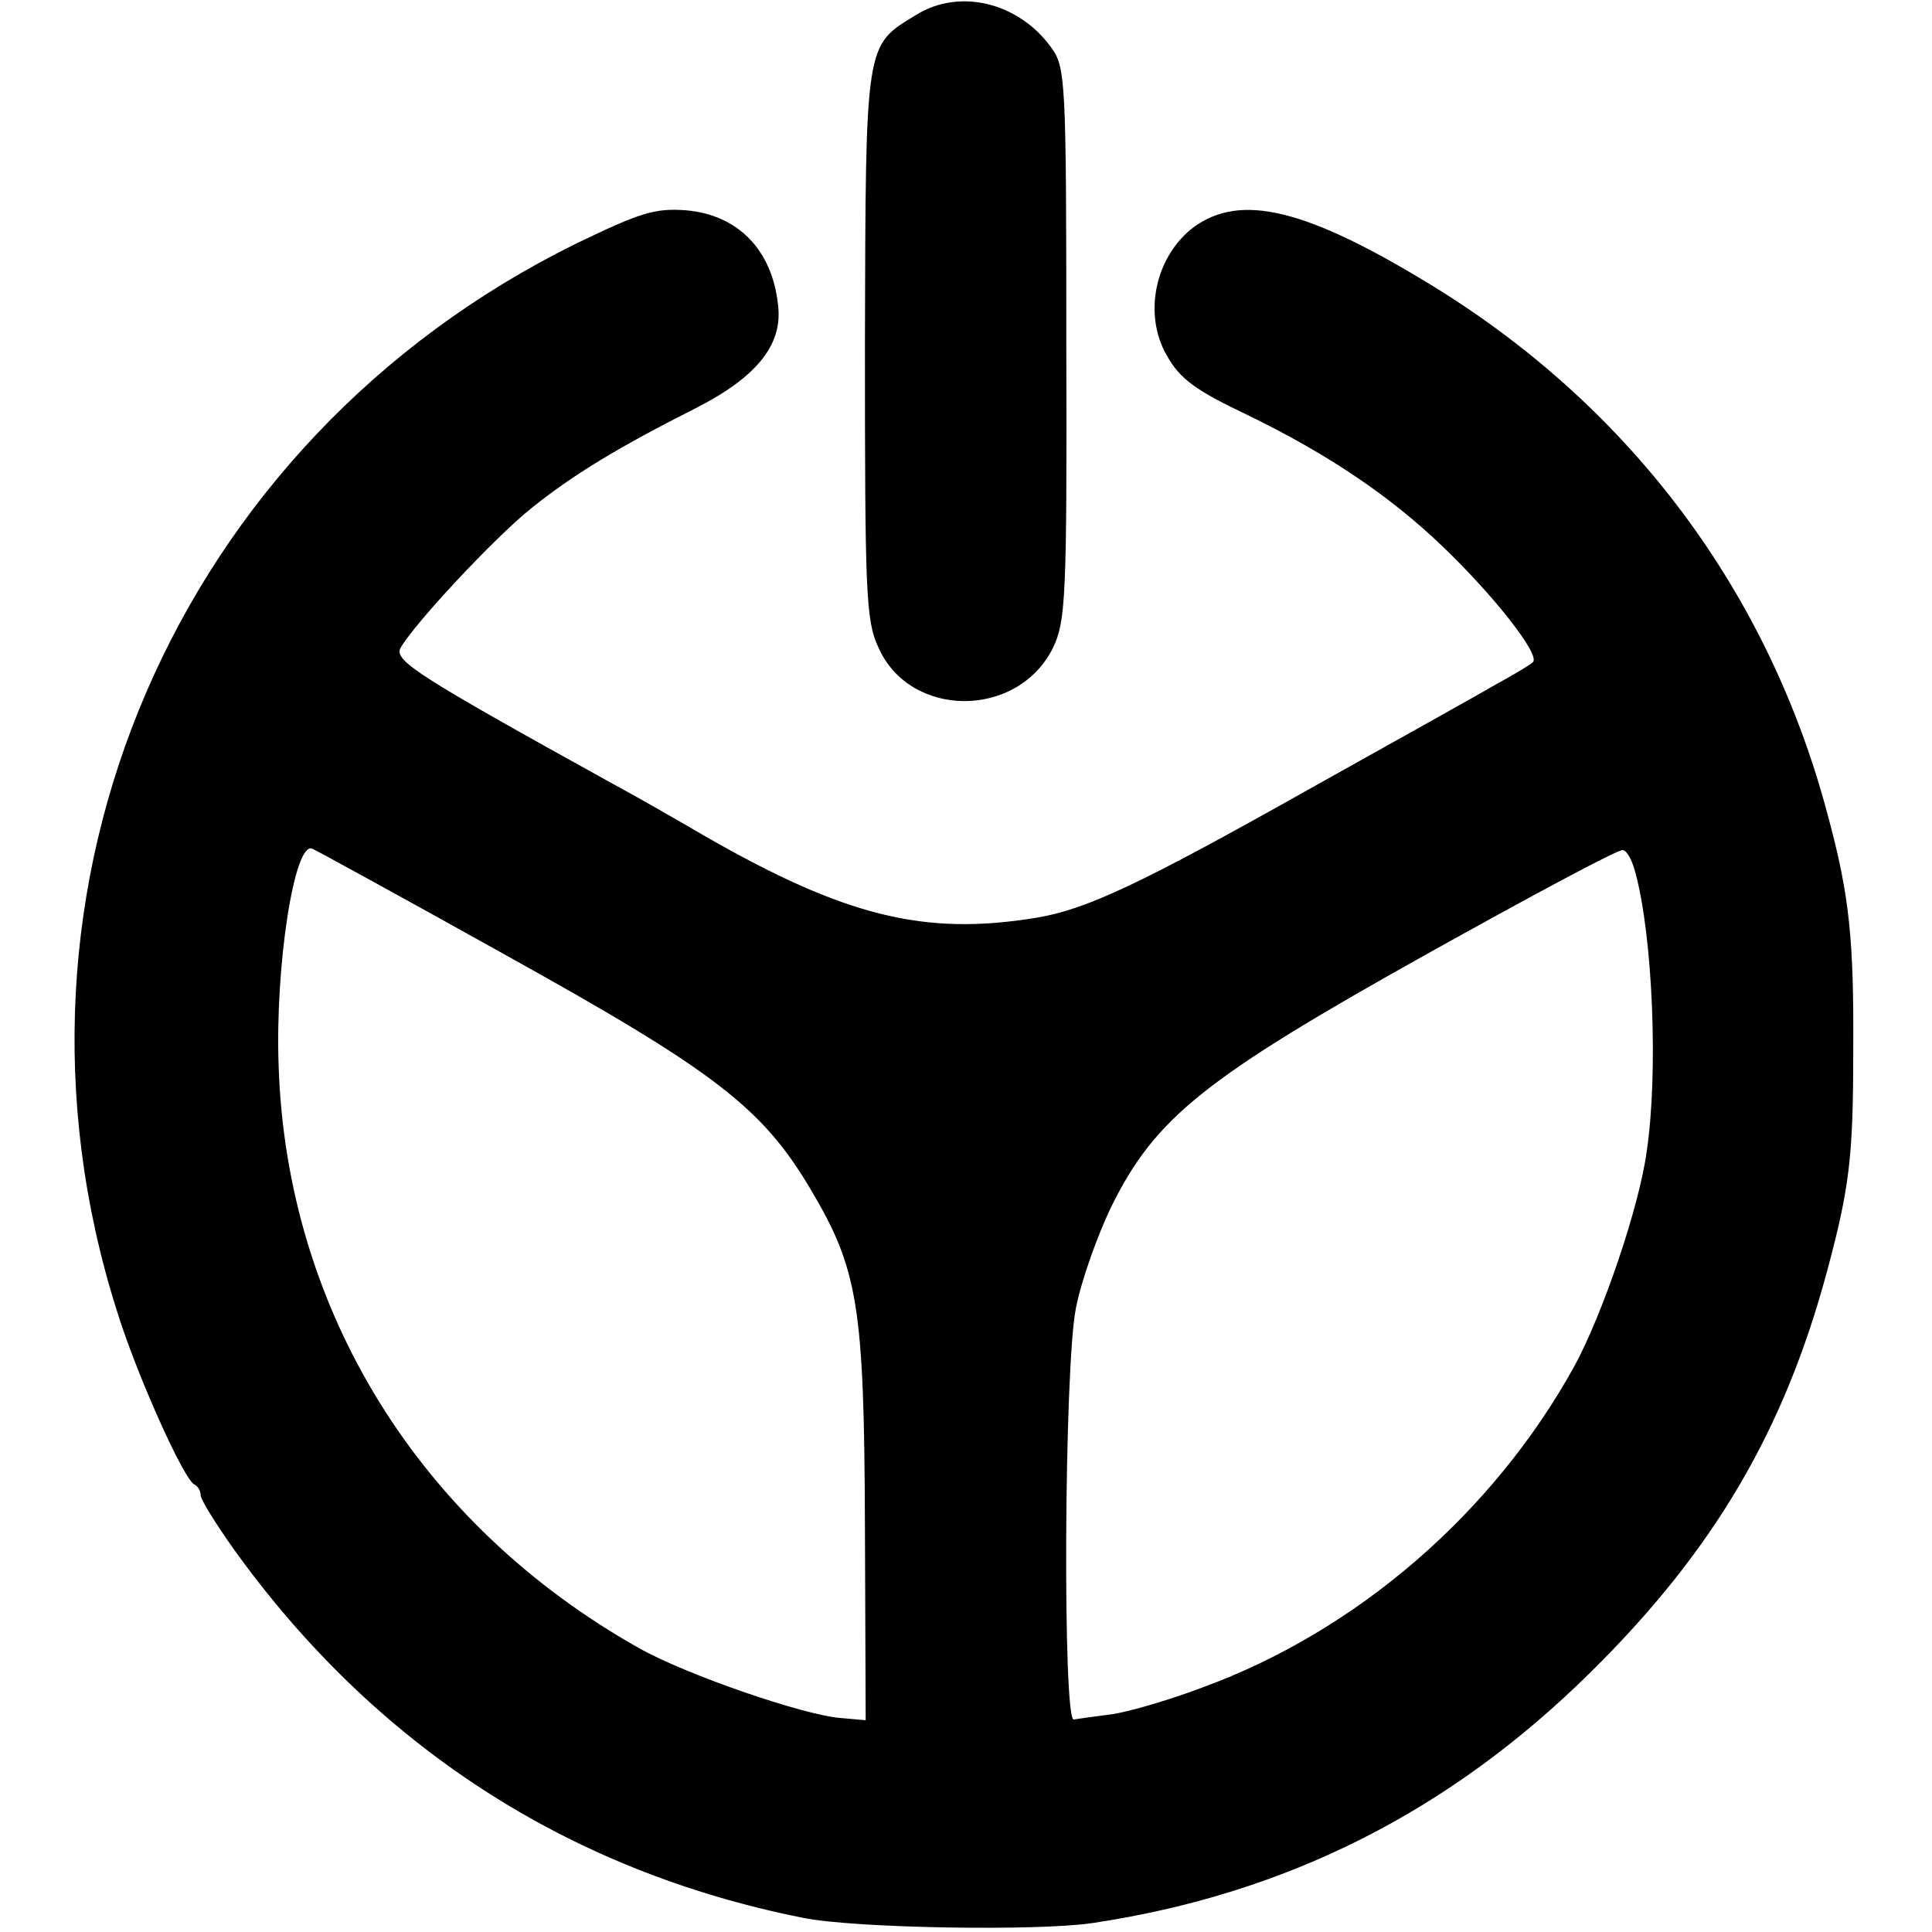
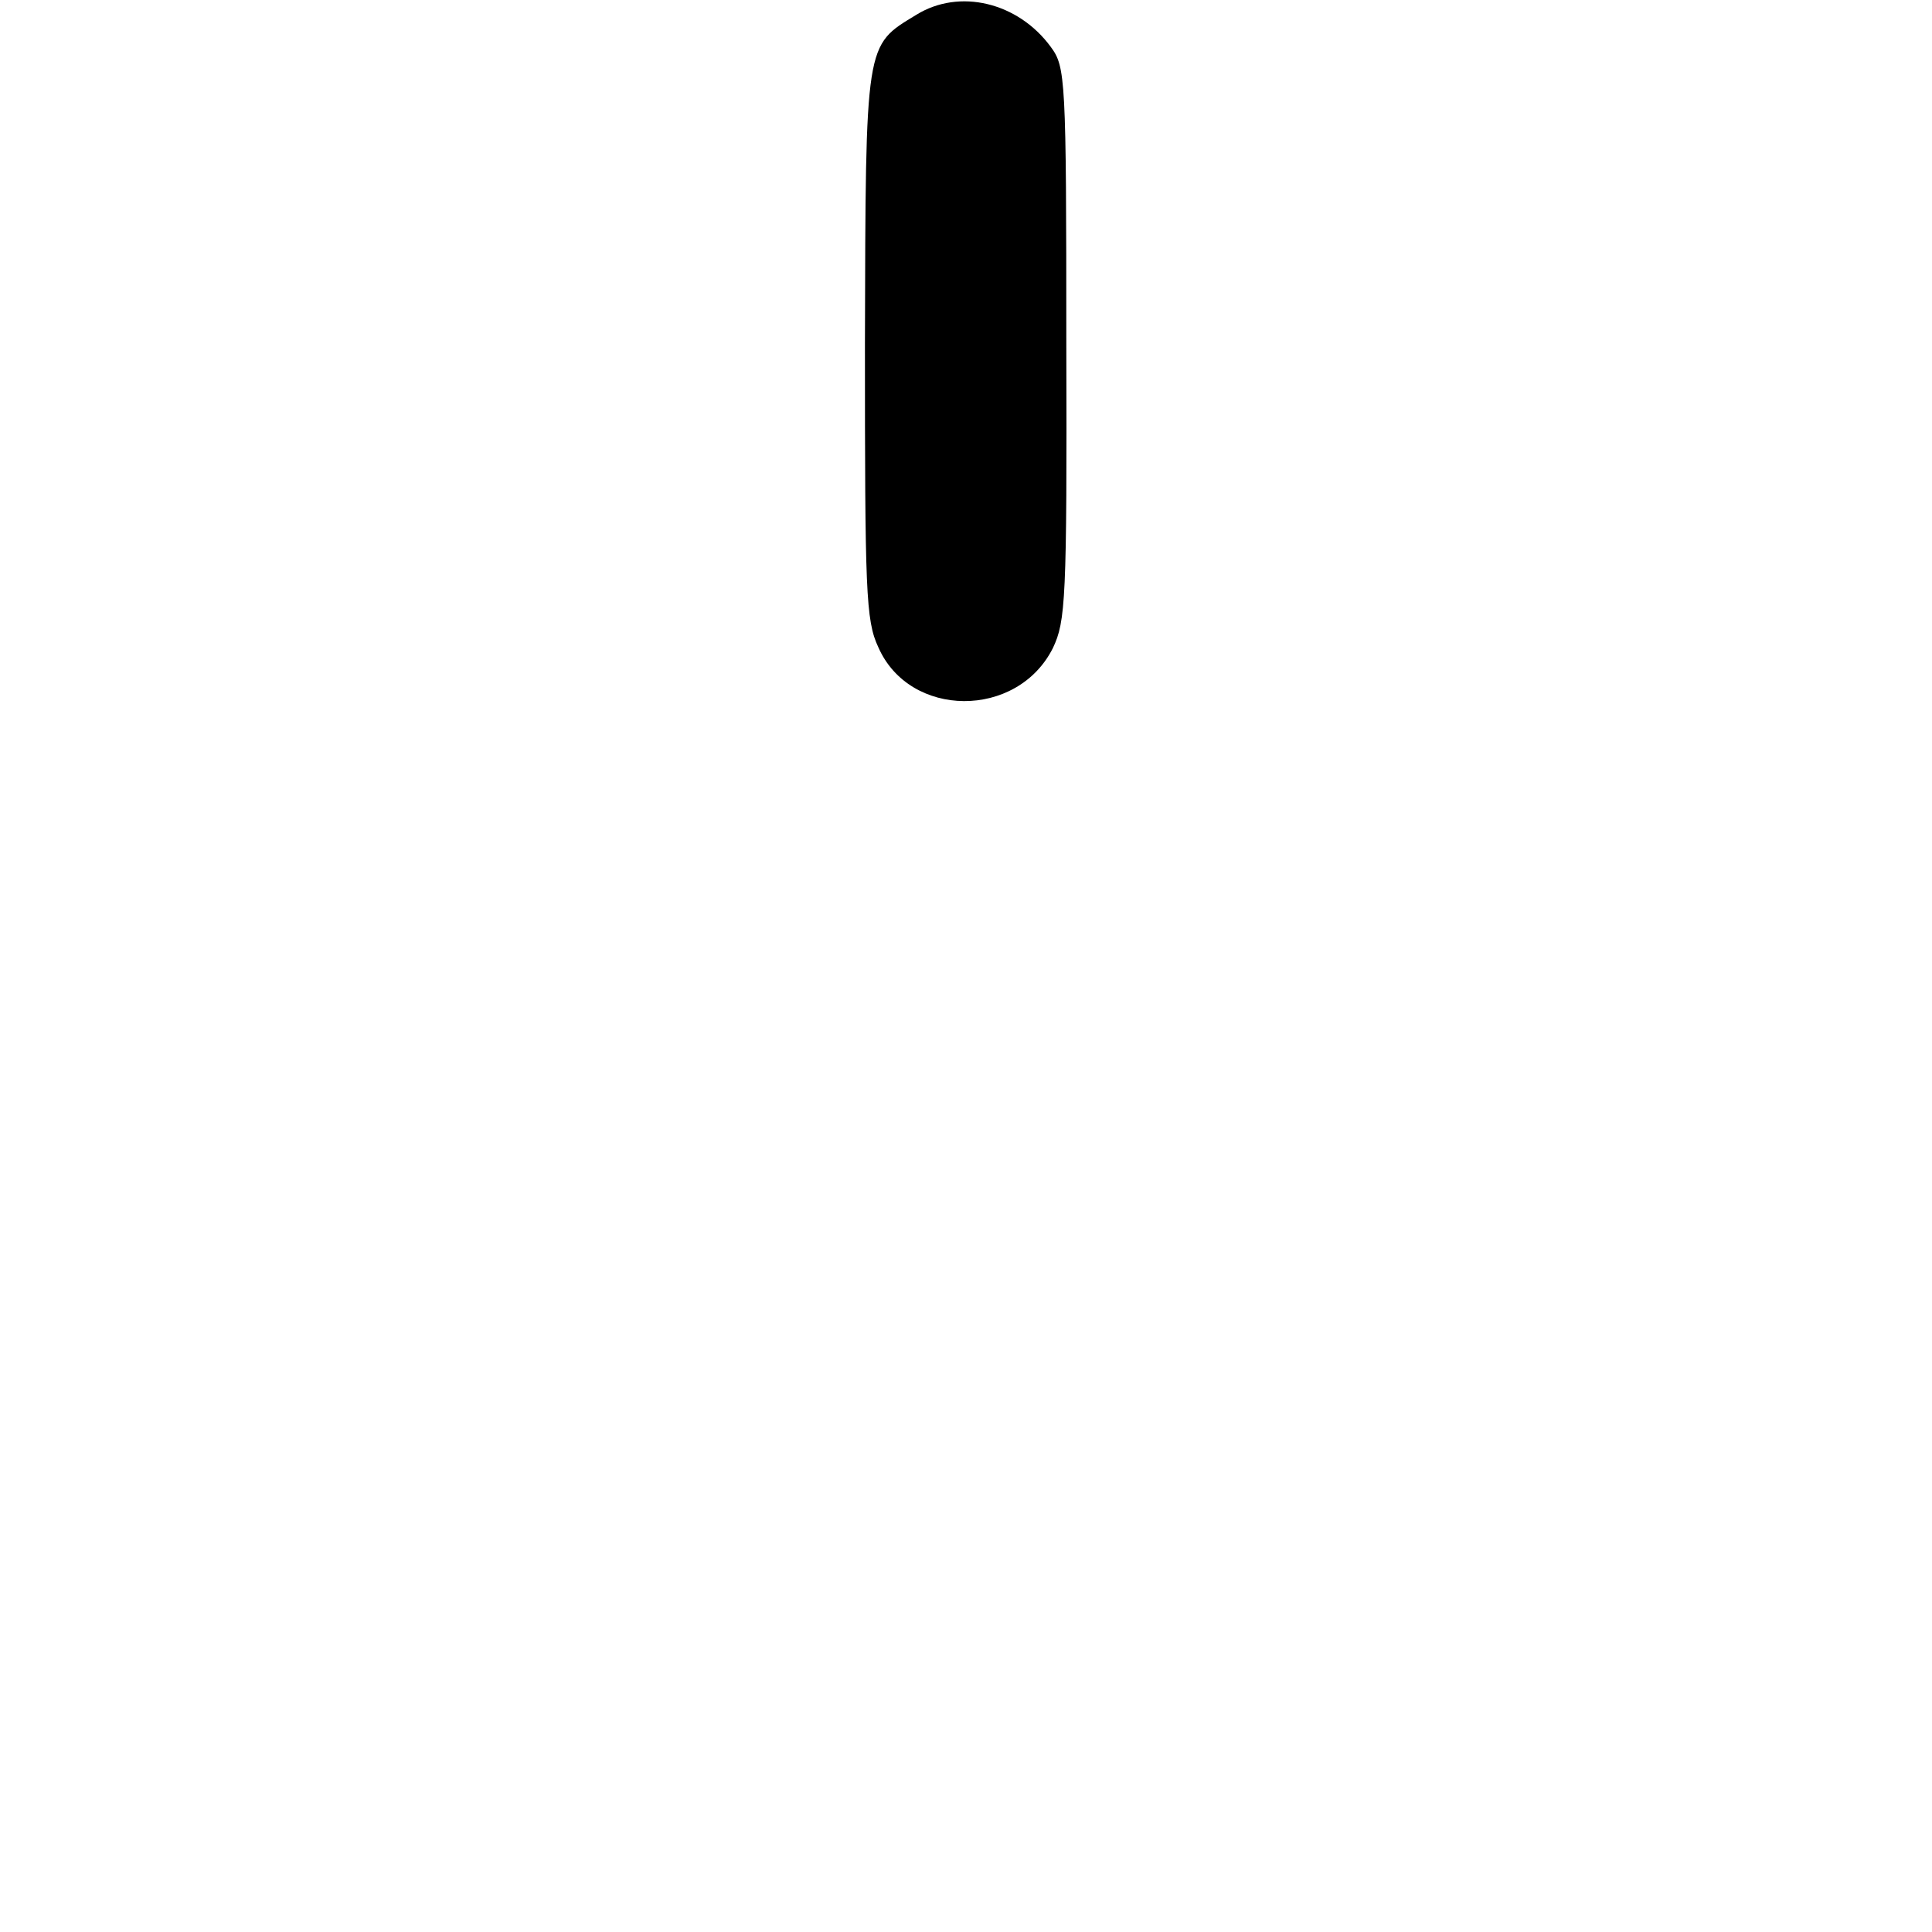
<svg xmlns="http://www.w3.org/2000/svg" version="1.0" width="260pt" height="260pt" viewBox="0 0 260 260" preserveAspectRatio="xMidYMid meet">
  <g transform="translate(0,260) scale(0.1,-0.1)" fill="#000000" stroke="none">
    <path d="M1233 2580 c-69 -42 -68 -34 -69 -443 0 -332 1 -372 18 -408 42 -96 187 -97 235 -1 17 36 19 64 18 410 0 358 -1 372 -21 399 -44 60 -123 79 -181 43z" />
-     <path d="M775 2272 c-538 -265 -798 -867 -618 -1435 26 -85 91 -230 105 -235 4 -2 8 -8 8 -14 0 -6 20 -38 44 -72 190 -265 450 -434 767 -497 69 -14 315 -18 389 -7 261 39 481 150 671 338 165 163 260 324 318 540 30 112 35 153 35 295 1 150 -5 210 -34 317 -79 300 -264 548 -530 712 -171 105 -260 127 -324 80 -51 -39 -68 -116 -36 -172 18 -32 38 -47 112 -82 106 -52 188 -107 259 -175 69 -66 132 -146 122 -156 -4 -4 -26 -17 -48 -29 -22 -13 -137 -77 -255 -143 -224 -126 -298 -161 -365 -172 -151 -25 -258 2 -445 109 -41 24 -97 56 -125 71 -264 146 -295 166 -286 183 18 32 126 148 176 188 56 45 117 82 220 134 83 42 119 86 112 140 -8 74 -54 121 -124 127 -42 3 -61 -3 -148 -45z m-95 -957 c281 -156 345 -205 410 -314 65 -109 73 -158 74 -456 l1 -260 -34 3 c-50 4 -207 58 -271 94 -295 166 -474 454 -485 783 -5 134 21 302 45 293 5 -2 122 -66 260 -143z m1521 110 c23 -85 31 -268 15 -375 -10 -74 -59 -218 -97 -288 -109 -198 -293 -357 -501 -433 -45 -17 -100 -33 -122 -36 -23 -3 -45 -6 -51 -7 -15 -2 -13 476 3 554 7 36 29 98 48 137 59 119 125 172 424 339 140 78 259 142 264 140 6 -1 13 -15 17 -31z" />
  </g>
</svg>